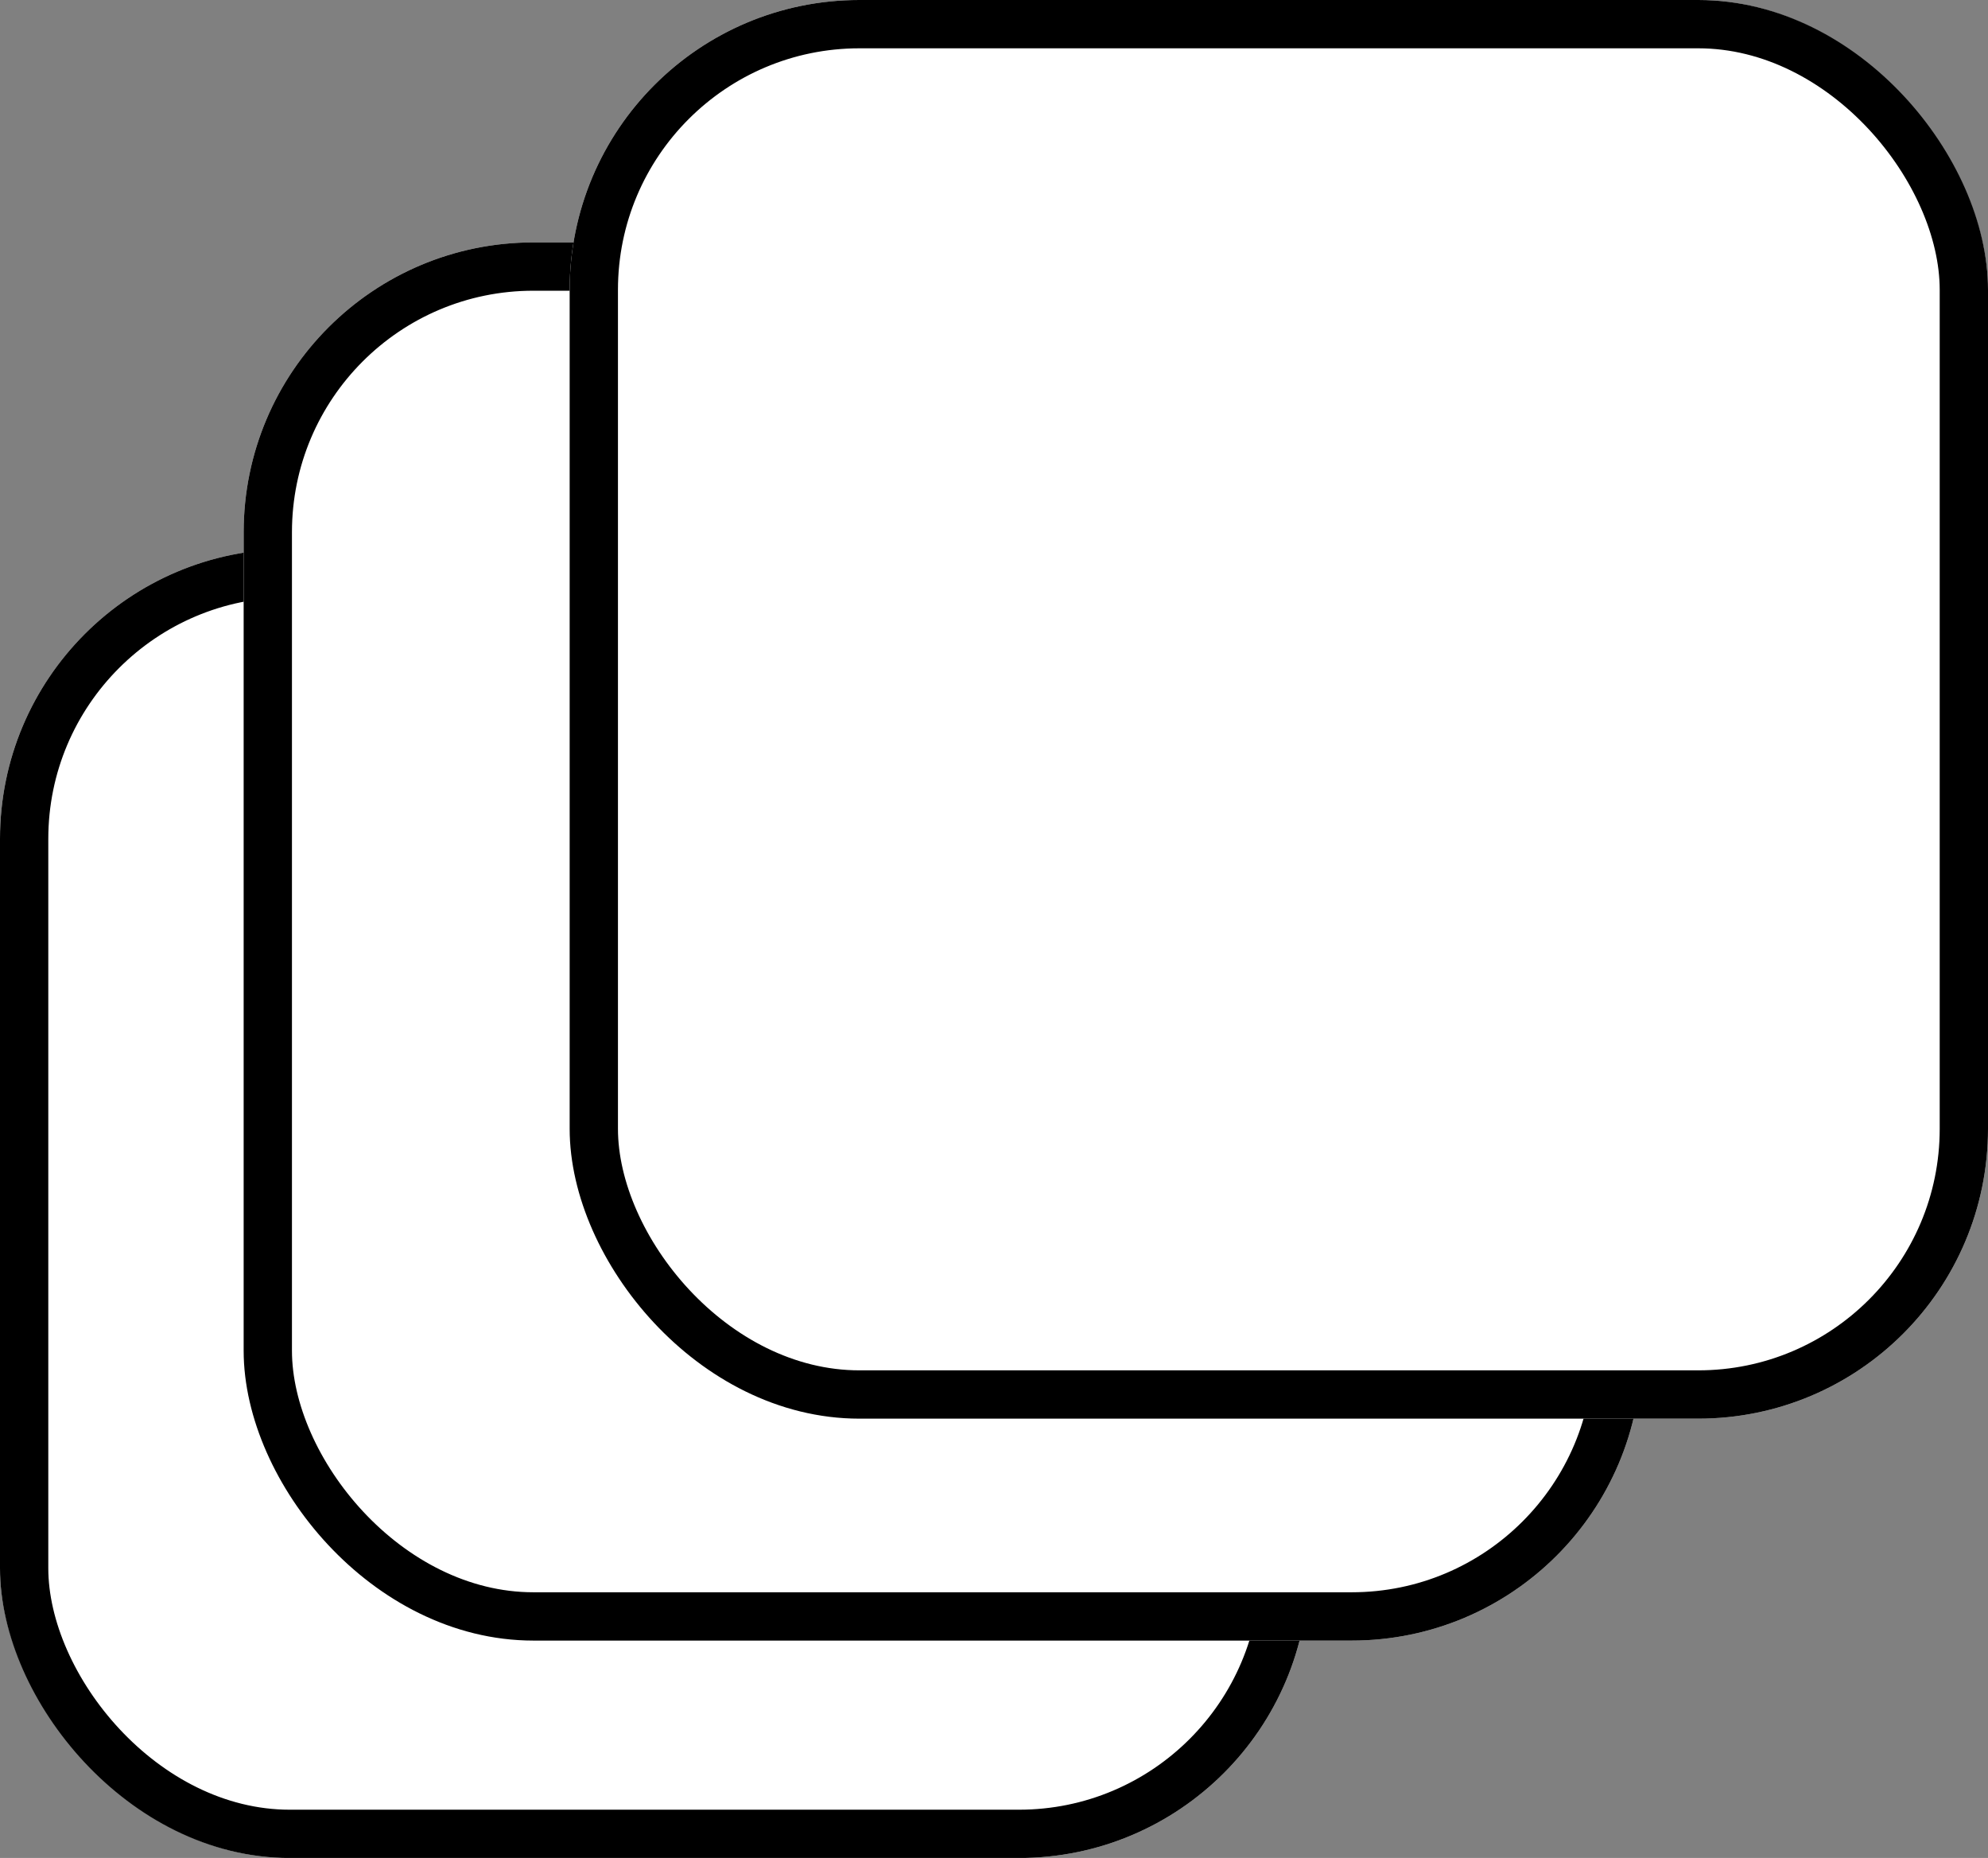
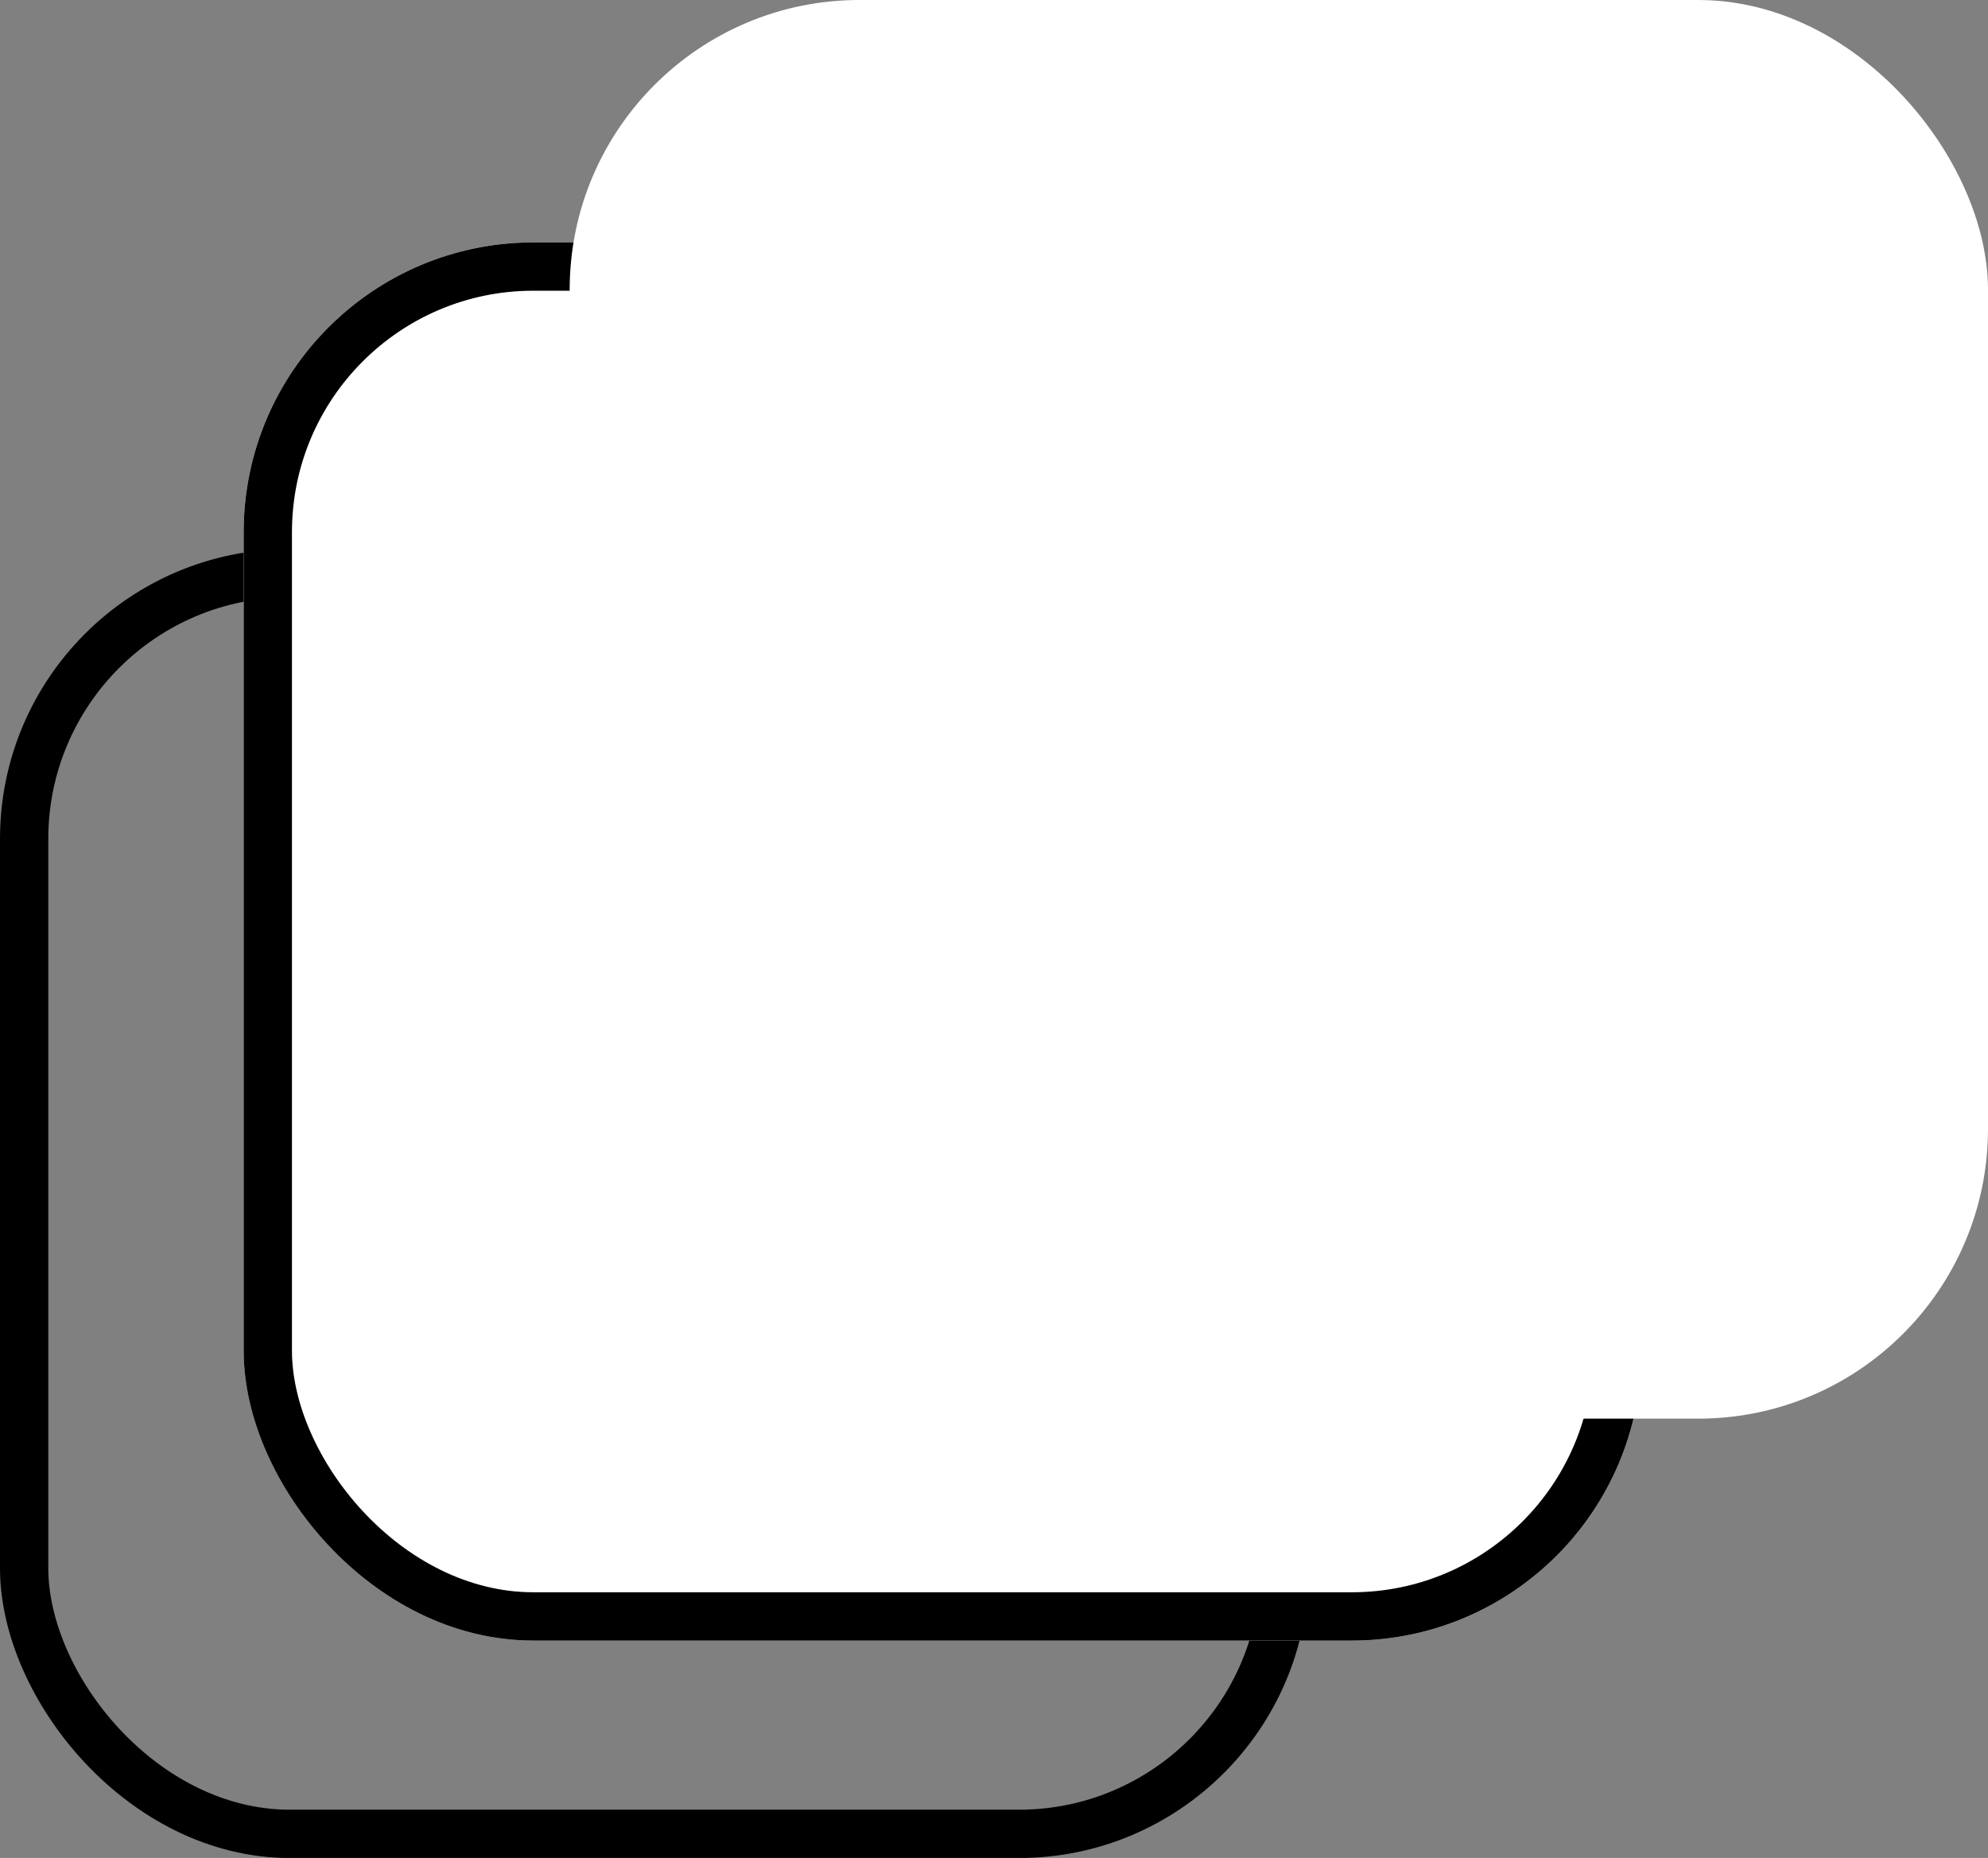
<svg xmlns="http://www.w3.org/2000/svg" width="41.162" height="38.461" viewBox="0 0 41.162 38.461">
  <rect x="0" y="0" width="41.162" height="38.461" fill="#808080" stroke="none" />
  <g id="Raggruppa_6580" data-name="Raggruppa 6580" transform="translate(0.001)">
    <g id="Rettangolo_283" data-name="Rettangolo 283" transform="translate(-0.001 11.365)" fill="#fff" stroke="#000" stroke-width="1">
-       <rect width="27.097" height="27.097" rx="6" stroke="none" />
      <rect x="0.5" y="0.5" width="26.097" height="26.097" rx="5.5" fill="none" />
    </g>
    <g id="Rettangolo_284" data-name="Rettangolo 284" transform="translate(5.044 5.018)" fill="#fff" stroke="#000" stroke-width="1">
      <rect width="28.943" height="28.943" rx="6" stroke="none" />
      <rect x="0.5" y="0.5" width="27.943" height="27.943" rx="5.5" fill="none" />
    </g>
    <g id="Rettangolo_285" data-name="Rettangolo 285" transform="translate(11.794 0)" fill="#fff" stroke="#000" stroke-width="1">
      <rect width="29.367" height="29.367" rx="6" stroke="none" />
-       <rect x="0.5" y="0.5" width="28.367" height="28.367" rx="5.5" fill="none" />
    </g>
  </g>
</svg>